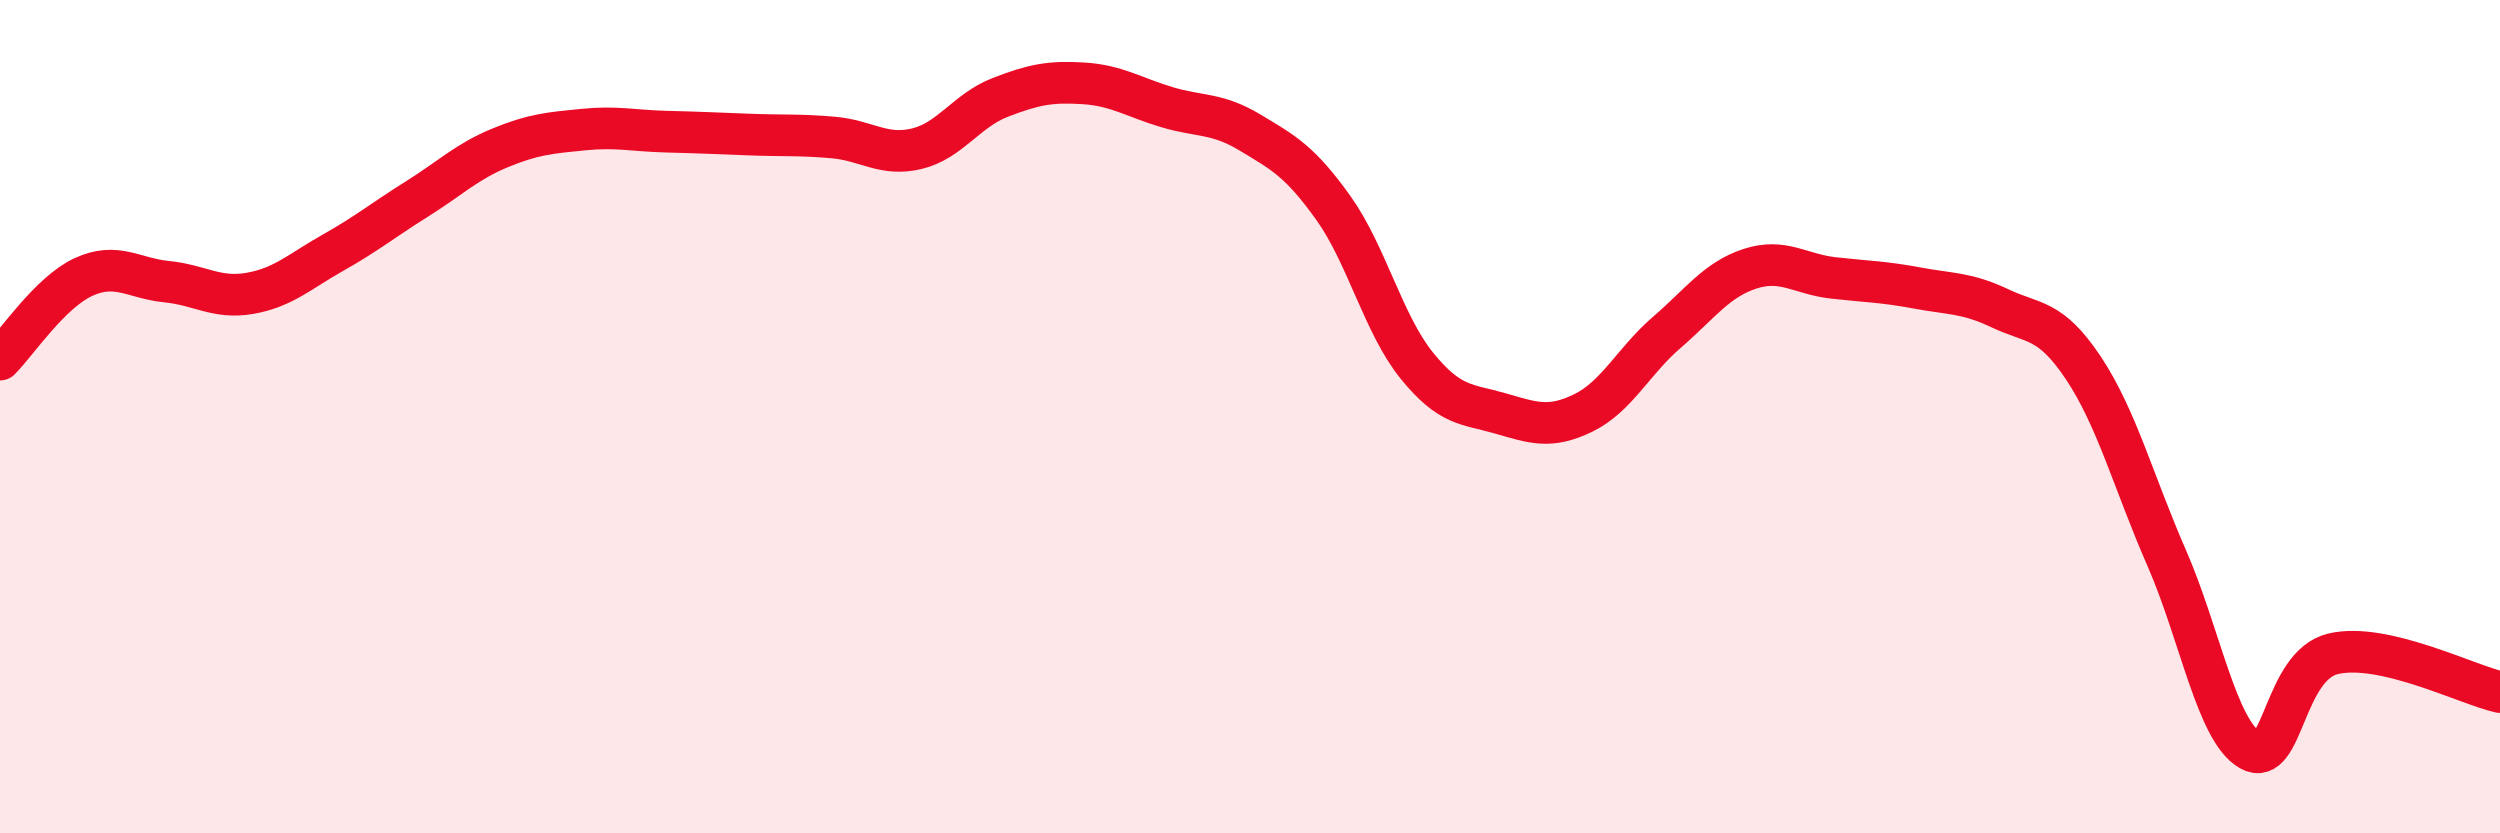
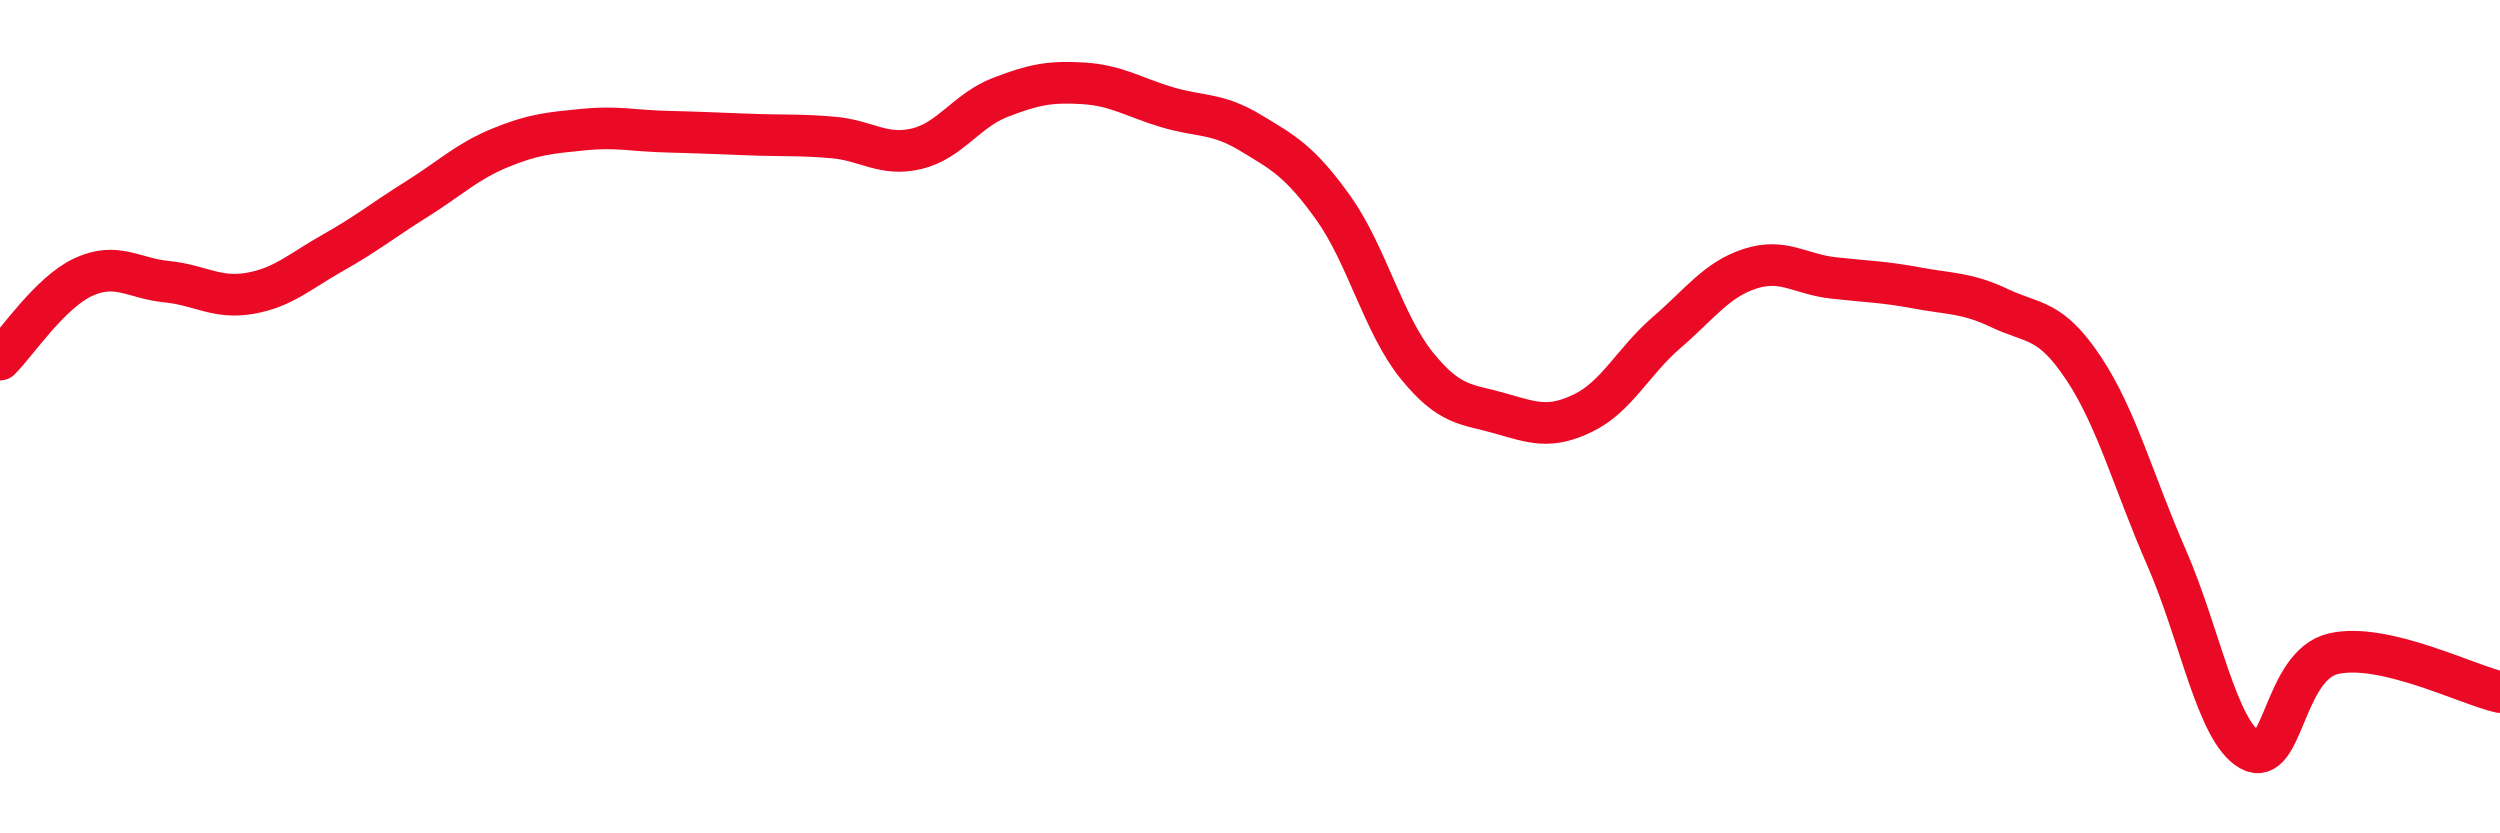
<svg xmlns="http://www.w3.org/2000/svg" width="60" height="20" viewBox="0 0 60 20">
-   <path d="M 0,8.63 C 0.4,8.23 1.2,7.02 2,6.65 C 2.8,6.28 3.2,6.68 4,6.76 C 4.8,6.84 5.2,7.18 6,7.04 C 6.8,6.9 7.2,6.51 8,6.06 C 8.8,5.61 9.2,5.28 10,4.78 C 10.8,4.28 11.2,3.88 12,3.55 C 12.8,3.22 13.2,3.19 14,3.11 C 14.8,3.03 15.2,3.14 16,3.16 C 16.8,3.18 17.2,3.2 18,3.23 C 18.8,3.26 19.2,3.23 20,3.3 C 20.8,3.37 21.2,3.76 22,3.57 C 22.8,3.38 23.2,2.65 24,2.34 C 24.8,2.03 25.2,1.95 26,2 C 26.8,2.05 27.2,2.33 28,2.57 C 28.8,2.81 29.2,2.7 30,3.18 C 30.8,3.66 31.2,3.87 32,4.99 C 32.8,6.11 33.2,7.78 34,8.77 C 34.8,9.76 35.2,9.69 36,9.92 C 36.8,10.15 37.2,10.3 38,9.91 C 38.8,9.52 39.2,8.67 40,7.98 C 40.8,7.29 41.2,6.71 42,6.45 C 42.8,6.19 43.2,6.58 44,6.67 C 44.8,6.76 45.2,6.76 46,6.91 C 46.8,7.06 47.2,7.02 48,7.4 C 48.8,7.78 49.2,7.63 50,8.83 C 50.8,10.03 51.2,11.56 52,13.39 C 52.8,15.22 53.2,17.54 54,18 C 54.8,18.46 54.8,15.97 56,15.69 C 57.2,15.41 59.2,16.43 60,16.61L60 20L0 20Z" fill="#EB0A25" opacity="0.1" stroke-linecap="round" stroke-linejoin="round" />
  <path d="M 0,8.63 C 0.4,8.23 1.2,7.02 2,6.65 C 2.8,6.28 3.2,6.68 4,6.76 C 4.8,6.84 5.2,7.18 6,7.04 C 6.8,6.9 7.2,6.51 8,6.06 C 8.8,5.61 9.2,5.28 10,4.78 C 10.8,4.28 11.2,3.88 12,3.55 C 12.8,3.22 13.2,3.19 14,3.11 C 14.8,3.03 15.2,3.14 16,3.16 C 16.8,3.18 17.2,3.2 18,3.23 C 18.8,3.26 19.2,3.23 20,3.3 C 20.8,3.37 21.2,3.76 22,3.57 C 22.8,3.38 23.2,2.65 24,2.34 C 24.8,2.03 25.2,1.95 26,2 C 26.8,2.05 27.2,2.33 28,2.57 C 28.8,2.81 29.2,2.7 30,3.18 C 30.8,3.66 31.2,3.87 32,4.99 C 32.8,6.11 33.2,7.78 34,8.77 C 34.8,9.76 35.2,9.69 36,9.92 C 36.8,10.15 37.2,10.3 38,9.91 C 38.8,9.52 39.2,8.67 40,7.98 C 40.8,7.29 41.2,6.71 42,6.45 C 42.8,6.19 43.2,6.58 44,6.67 C 44.8,6.76 45.2,6.76 46,6.91 C 46.8,7.06 47.2,7.02 48,7.4 C 48.8,7.78 49.2,7.63 50,8.83 C 50.8,10.03 51.2,11.56 52,13.39 C 52.8,15.22 53.2,17.54 54,18 C 54.8,18.46 54.8,15.97 56,15.69 C 57.2,15.41 59.2,16.43 60,16.61" stroke="#EB0A25" stroke-width="1" fill="none" stroke-linecap="round" stroke-linejoin="round" />
</svg>